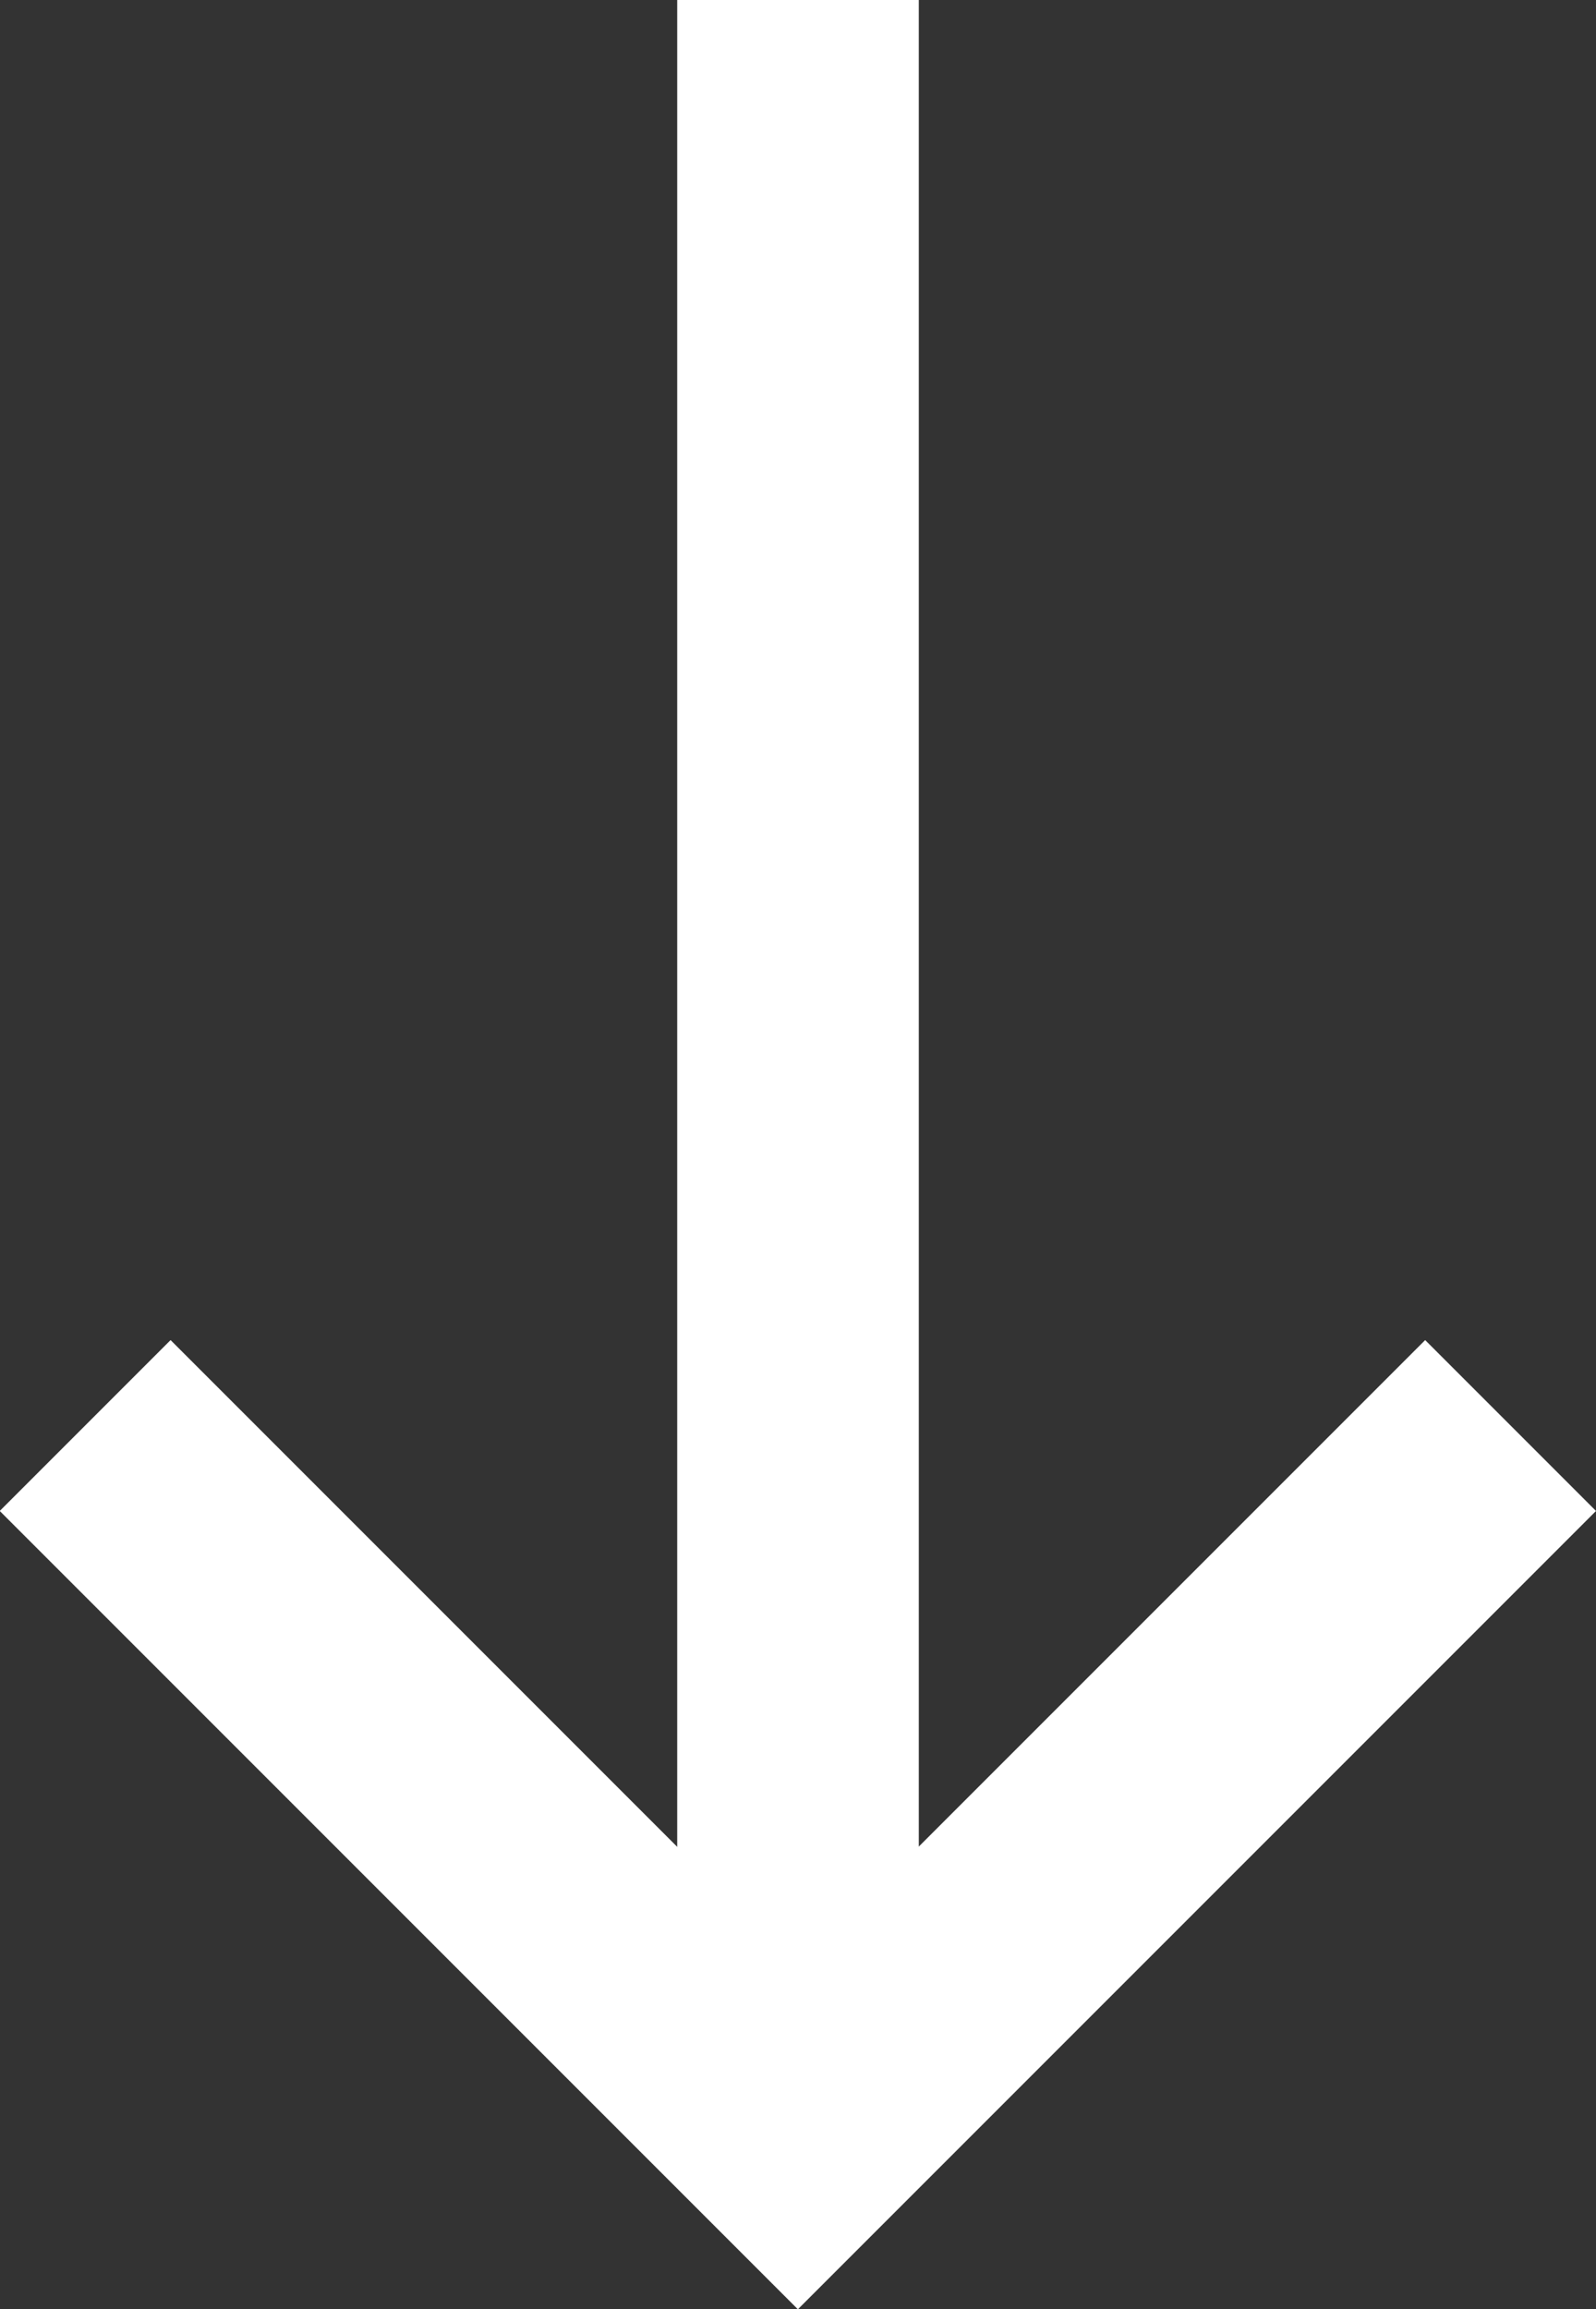
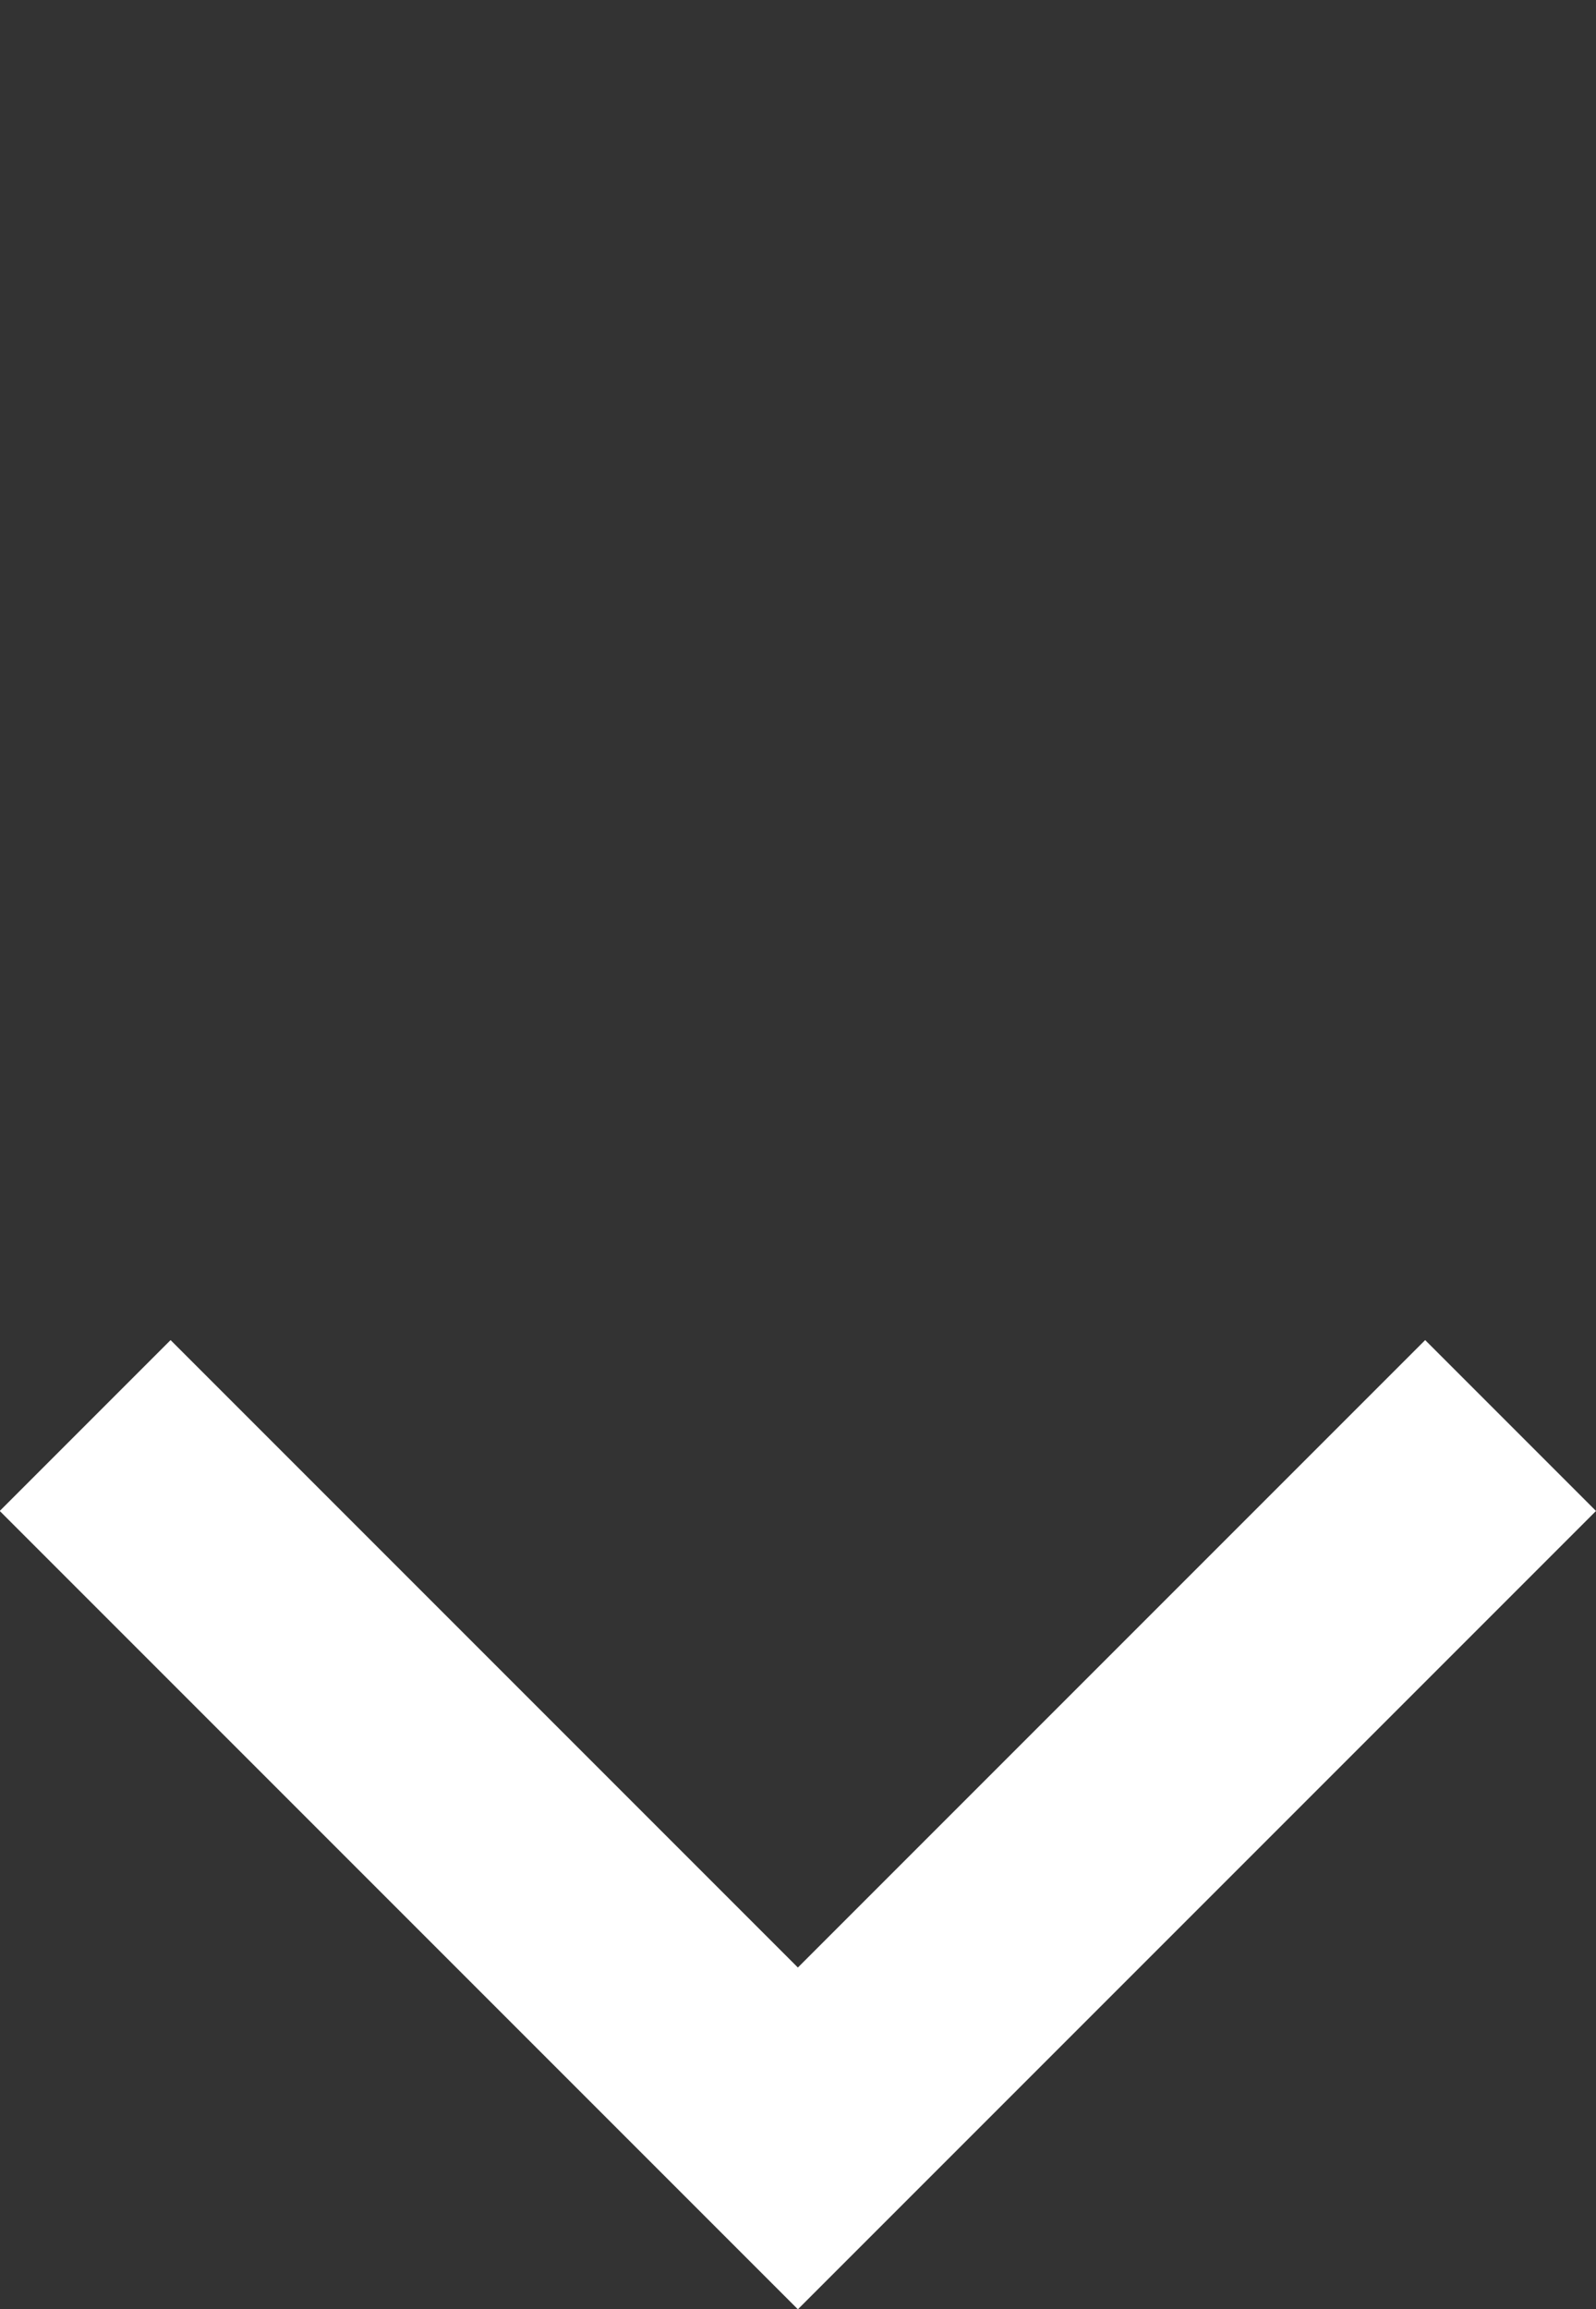
<svg xmlns="http://www.w3.org/2000/svg" width="13.212" height="19.111" viewBox="0 0 13.212 19.111">
  <rect x="0" y="0" width="13.212" height="19.111" fill="#333333" stroke="none" />
  <g id="Group_21" data-name="Group 21" transform="translate(12.505) rotate(90)">
    <path id="Path_30" data-name="Path 30" d="M300,760l5.9,5.9-5.9,5.9" transform="translate(-288.202 -760)" fill="none" stroke="#FFF" stroke-width="2" />
-     <line id="Line_12" data-name="Line 12" x2="17.697" transform="translate(0 5.899)" fill="none" stroke="#FFF" stroke-width="2" />
  </g>
</svg>